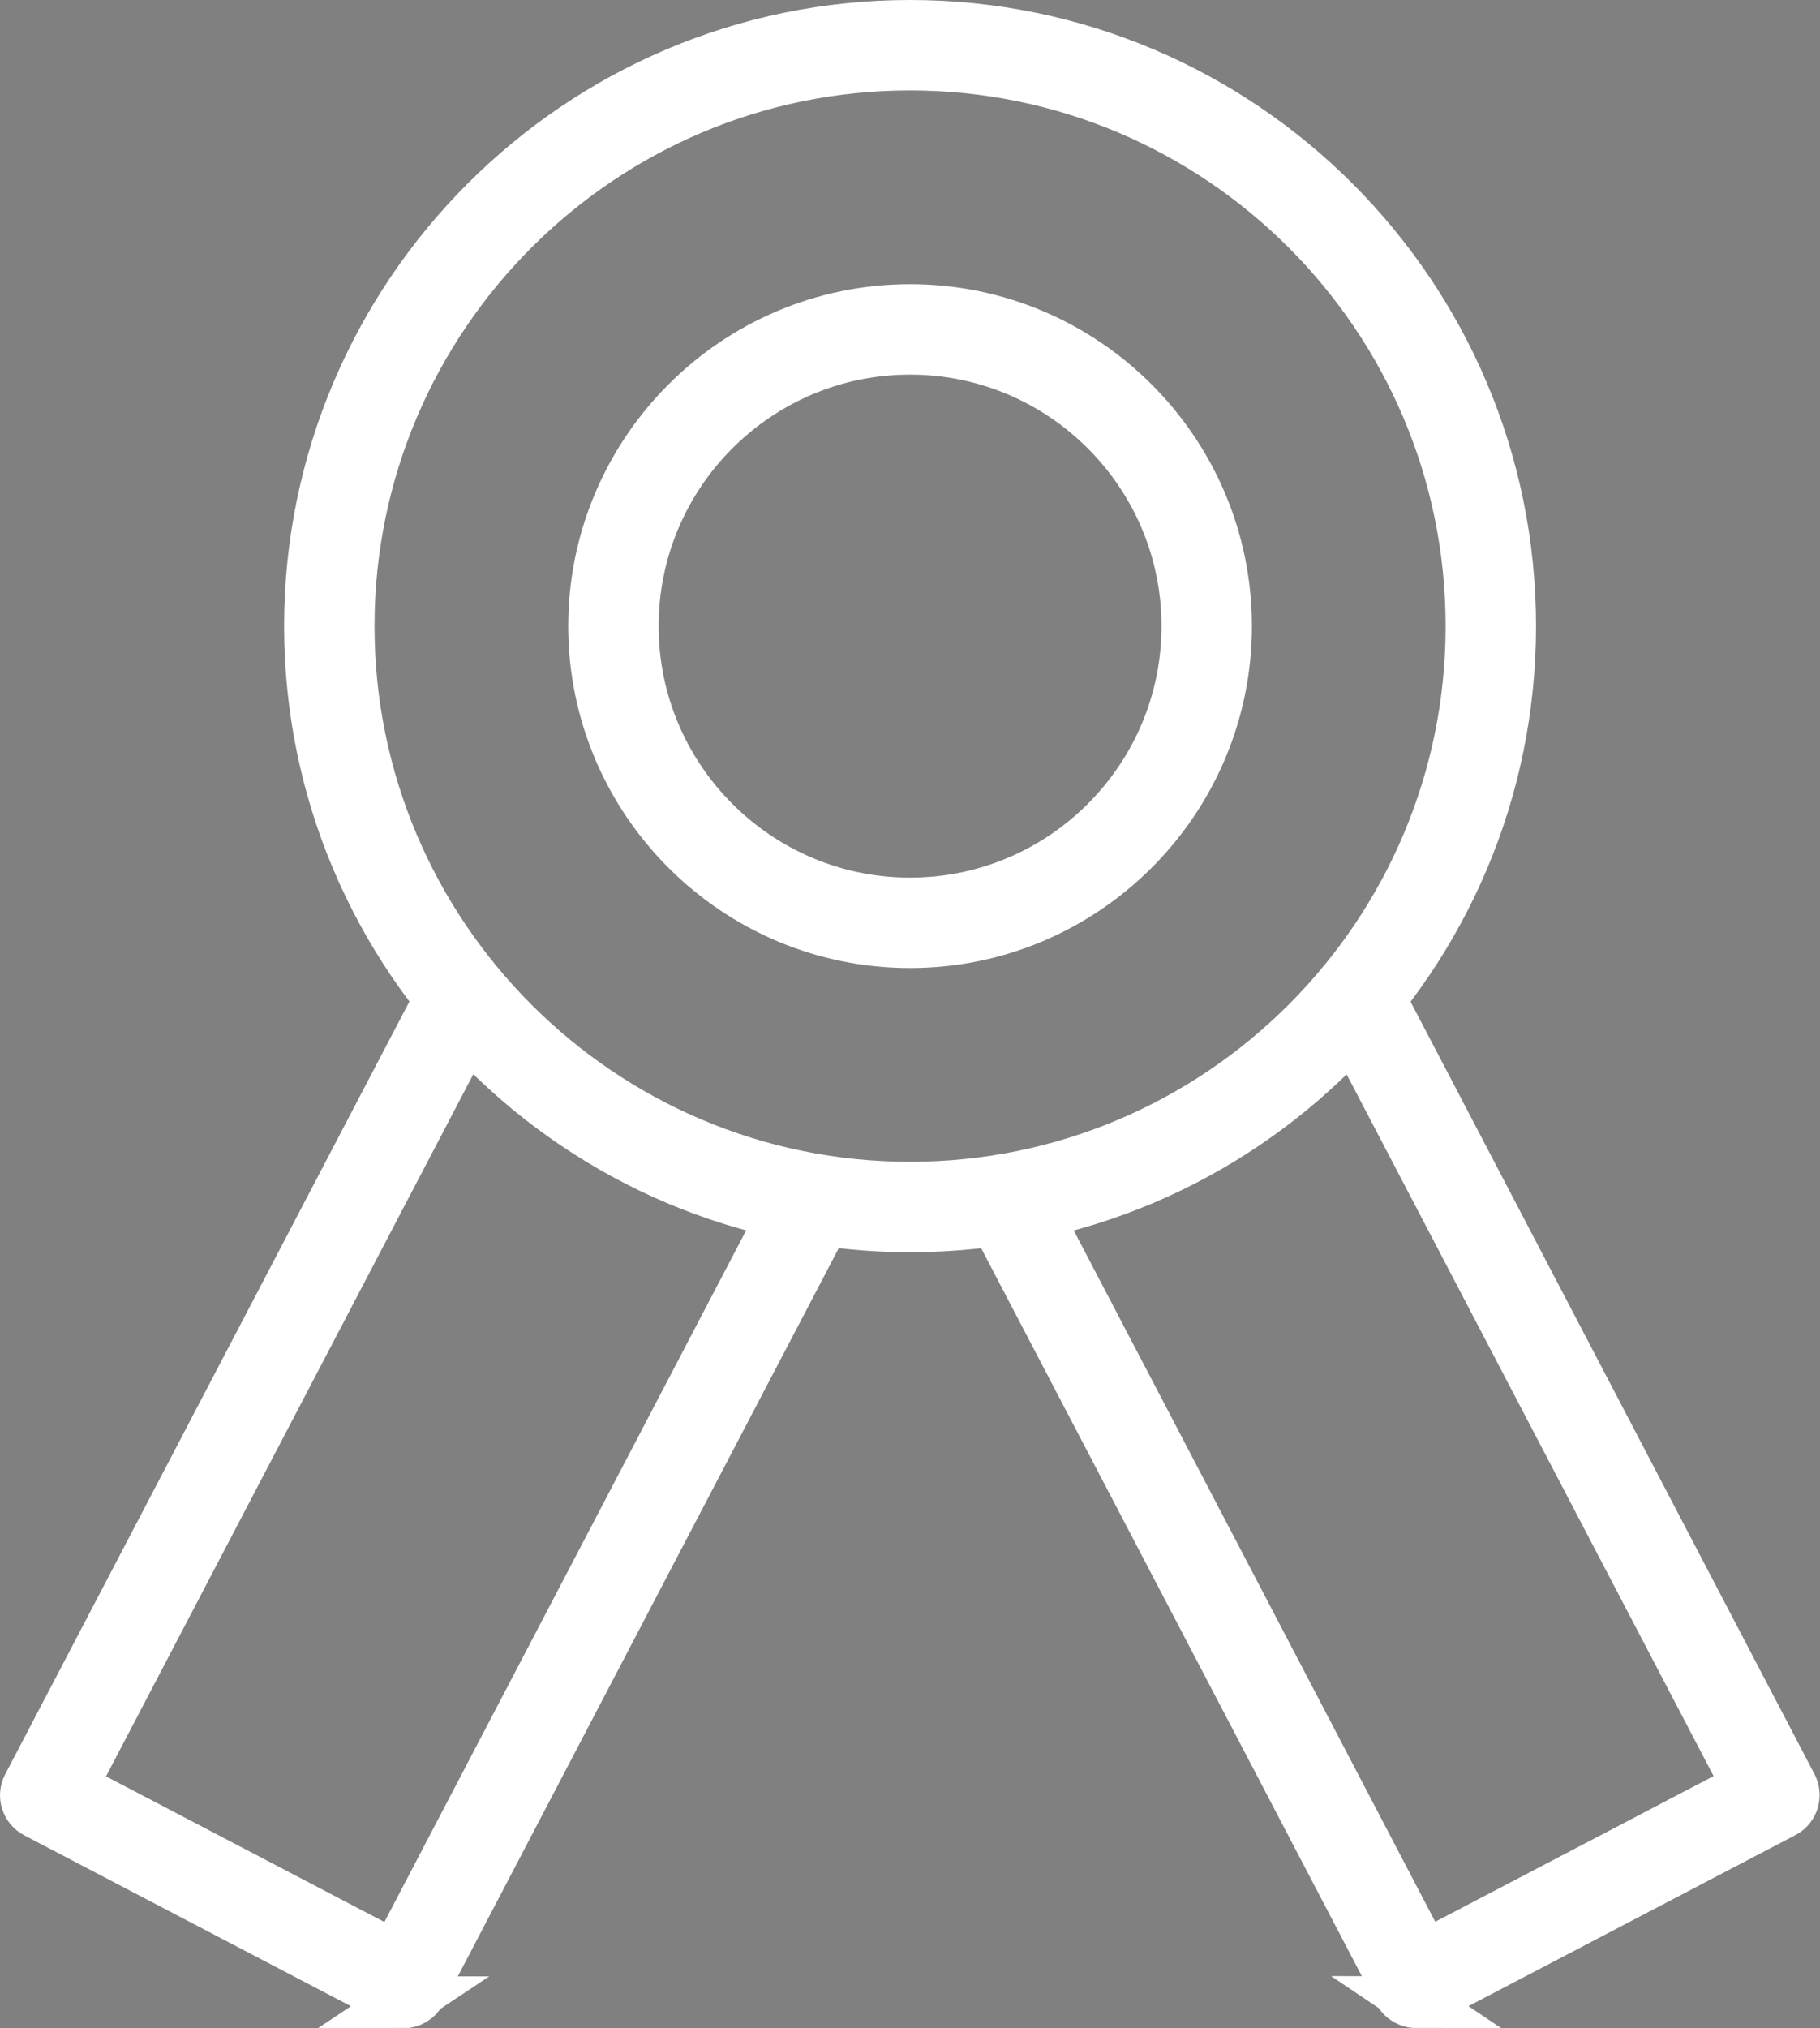
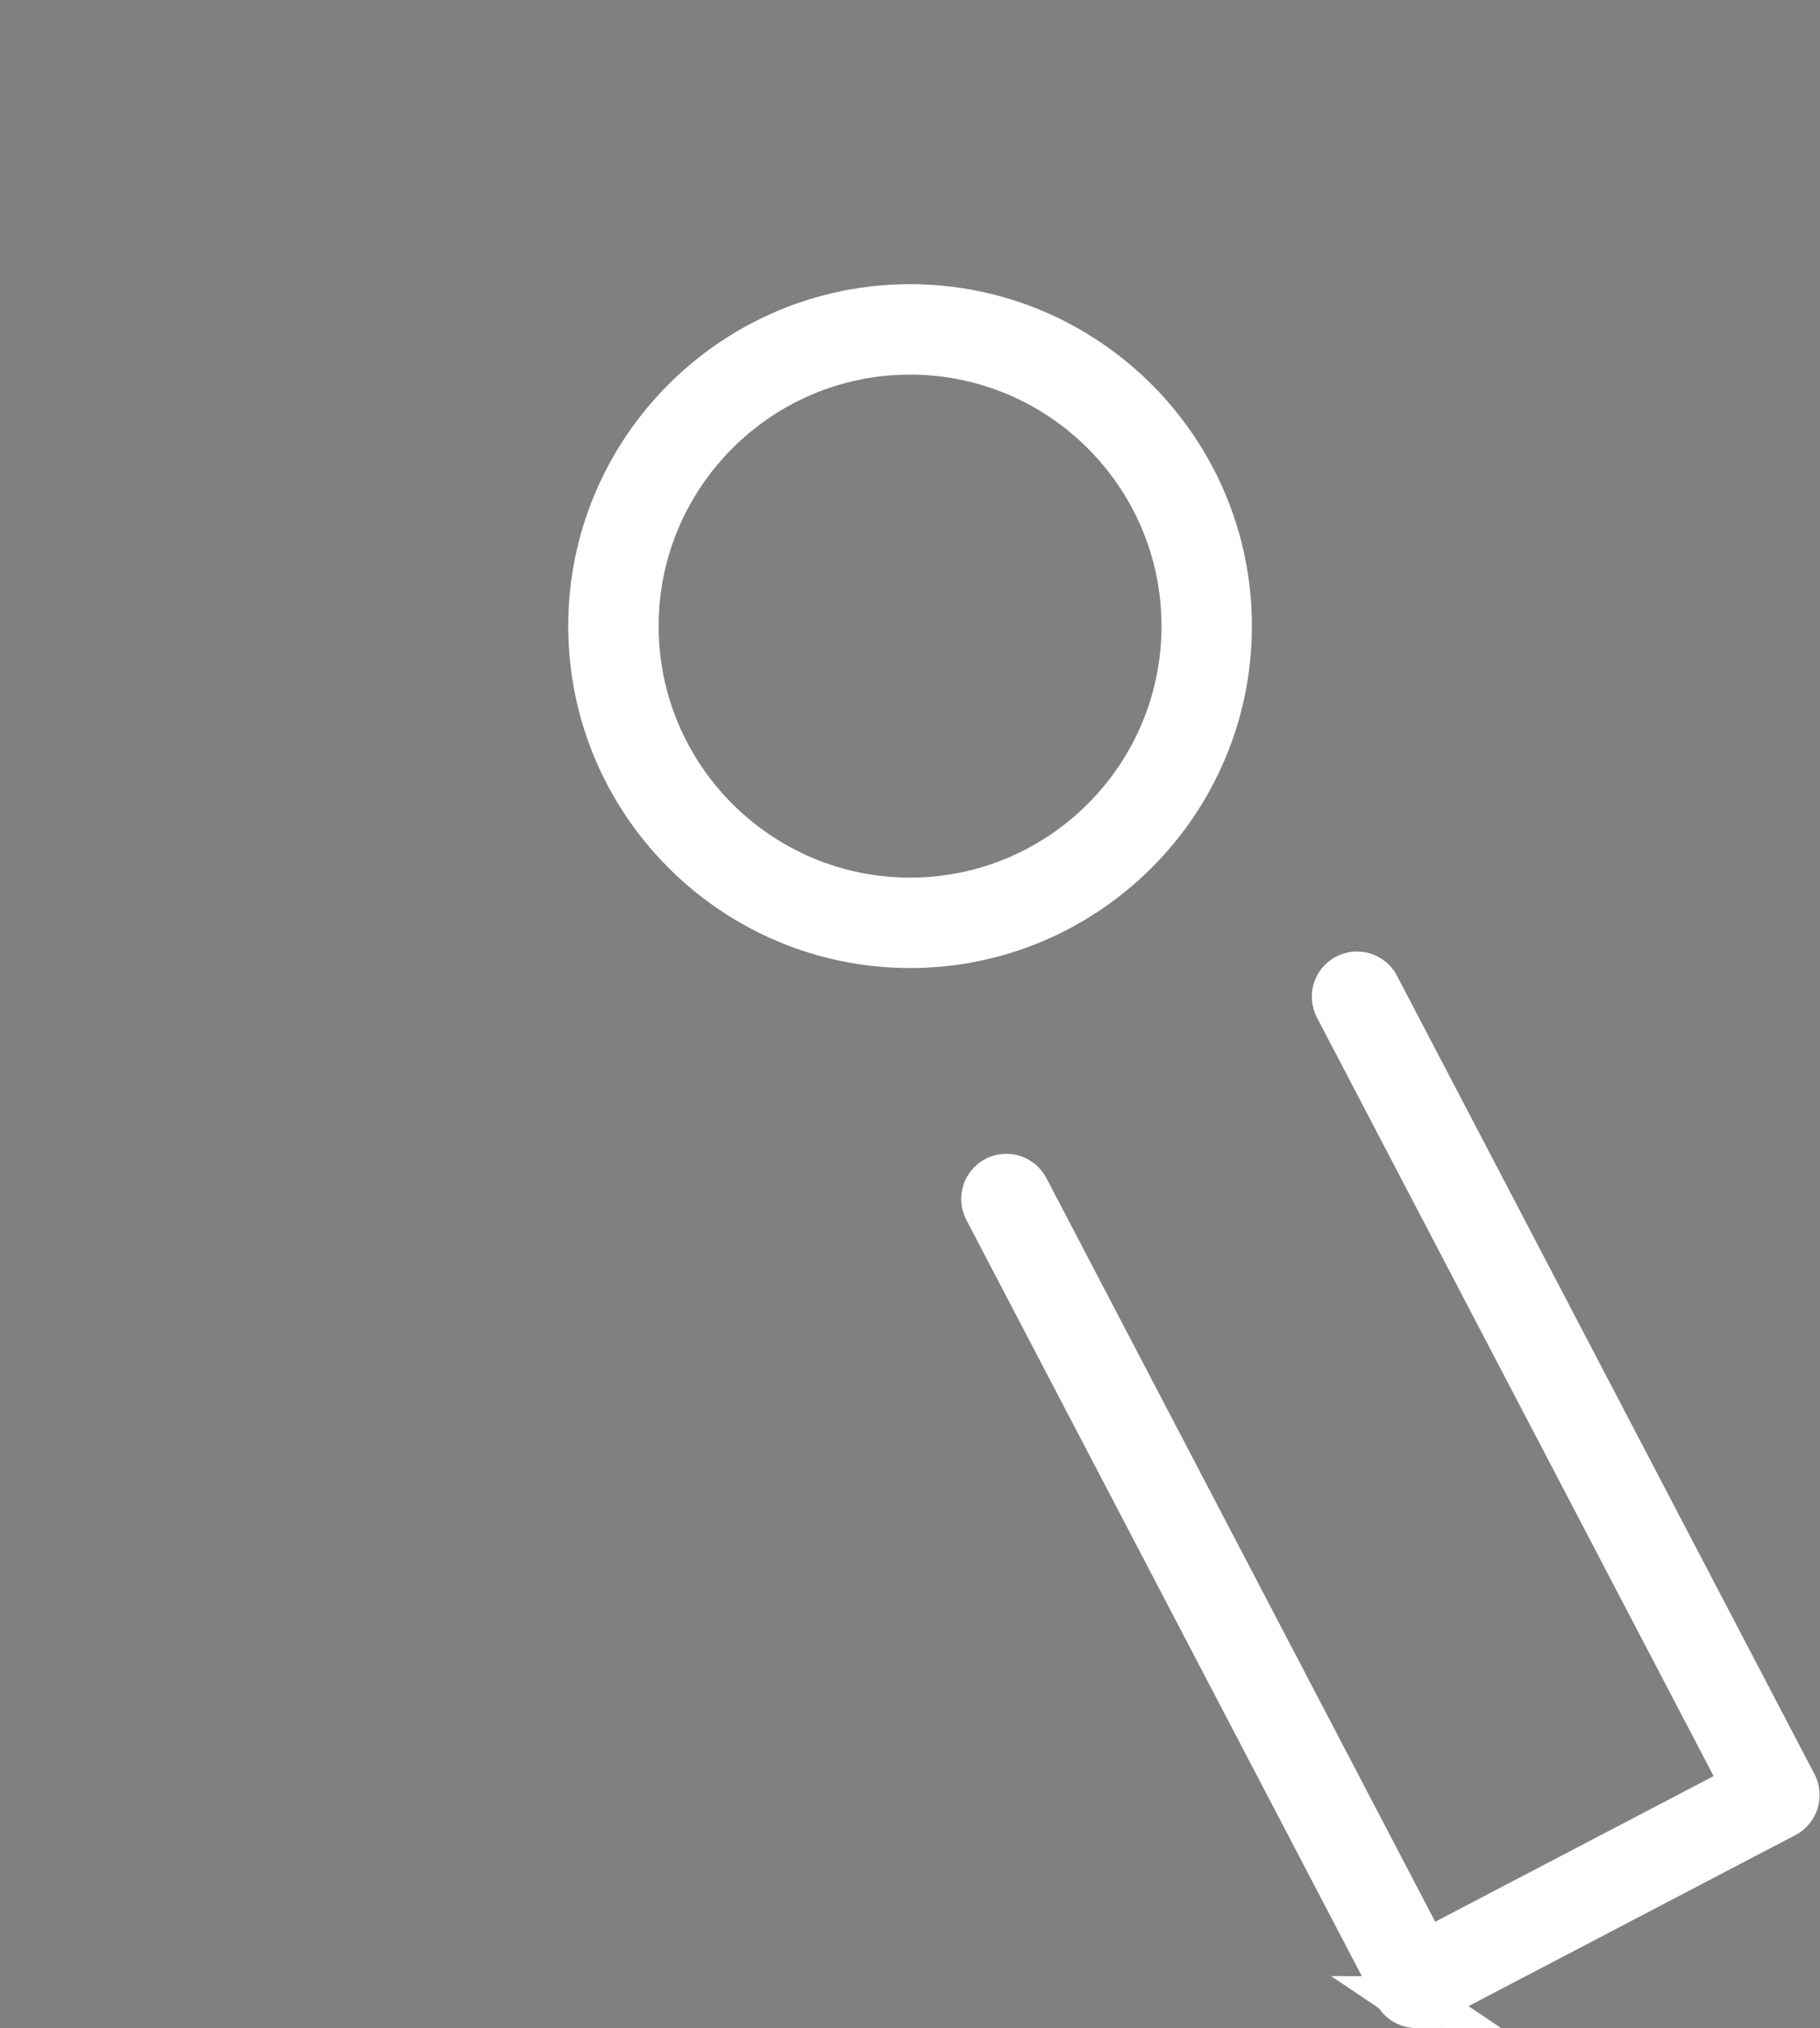
<svg xmlns="http://www.w3.org/2000/svg" id="_編集モード" data-name="編集モード" viewBox="0 0 140.93 157">
  <rect x="0" y="0" width="140.93" height="157" fill="#808080" stroke="none" />
  <defs>
    <style>
      .cls-1 {
        stroke: #fff;
        stroke-miterlimit: 10;
        stroke-width: 4px;
      }
    </style>
  </defs>
  <path class="cls-1" d="m70.47,72.94c-13.49,0-24.47-10.98-24.47-24.47s10.98-24.47,24.47-24.47,24.47,10.98,24.47,24.47-10.98,24.47-24.47,24.47Zm0-45.94c-11.84,0-21.47,9.63-21.47,21.47s9.63,21.47,21.47,21.47,21.47-9.63,21.47-21.47-9.63-21.47-21.47-21.47Z" />
-   <path class="cls-1" d="m70.47,94.94c-25.62,0-46.47-20.85-46.47-46.47S44.84,2,70.47,2s46.47,20.85,46.47,46.47-20.85,46.47-46.47,46.47Zm0-89.94c-23.97,0-43.47,19.5-43.47,43.47s19.5,43.47,43.47,43.47,43.47-19.5,43.47-43.47S94.44,5,70.47,5Z" />
-   <path class="cls-1" d="m31.26,155c-.23,0-.47-.06-.69-.17l-27.76-14.52c-.35-.18-.62-.5-.74-.88-.12-.38-.08-.79.1-1.14l32.34-61.81c.38-.73,1.29-1.02,2.02-.63.73.38,1.02,1.29.63,2.02l-31.65,60.49,25.1,13.13,31.05-59.35c.38-.73,1.29-1.02,2.02-.63.73.38,1.02,1.29.63,2.02l-31.75,60.68c-.27.51-.79.81-1.33.81Z" />
  <path class="cls-1" d="m109.67,155c-.15,0-.3-.02-.45-.07-.38-.12-.7-.38-.88-.74l-31.74-60.68c-.38-.73-.1-1.64.63-2.02.73-.38,1.64-.1,2.02.63l31.04,59.35,25.1-13.13-31.64-60.49c-.38-.73-.1-1.64.63-2.02.73-.38,1.64-.1,2.02.63l32.33,61.81c.38.73.1,1.64-.63,2.02l-27.76,14.52c-.22.11-.46.17-.7.17Z" />
</svg>